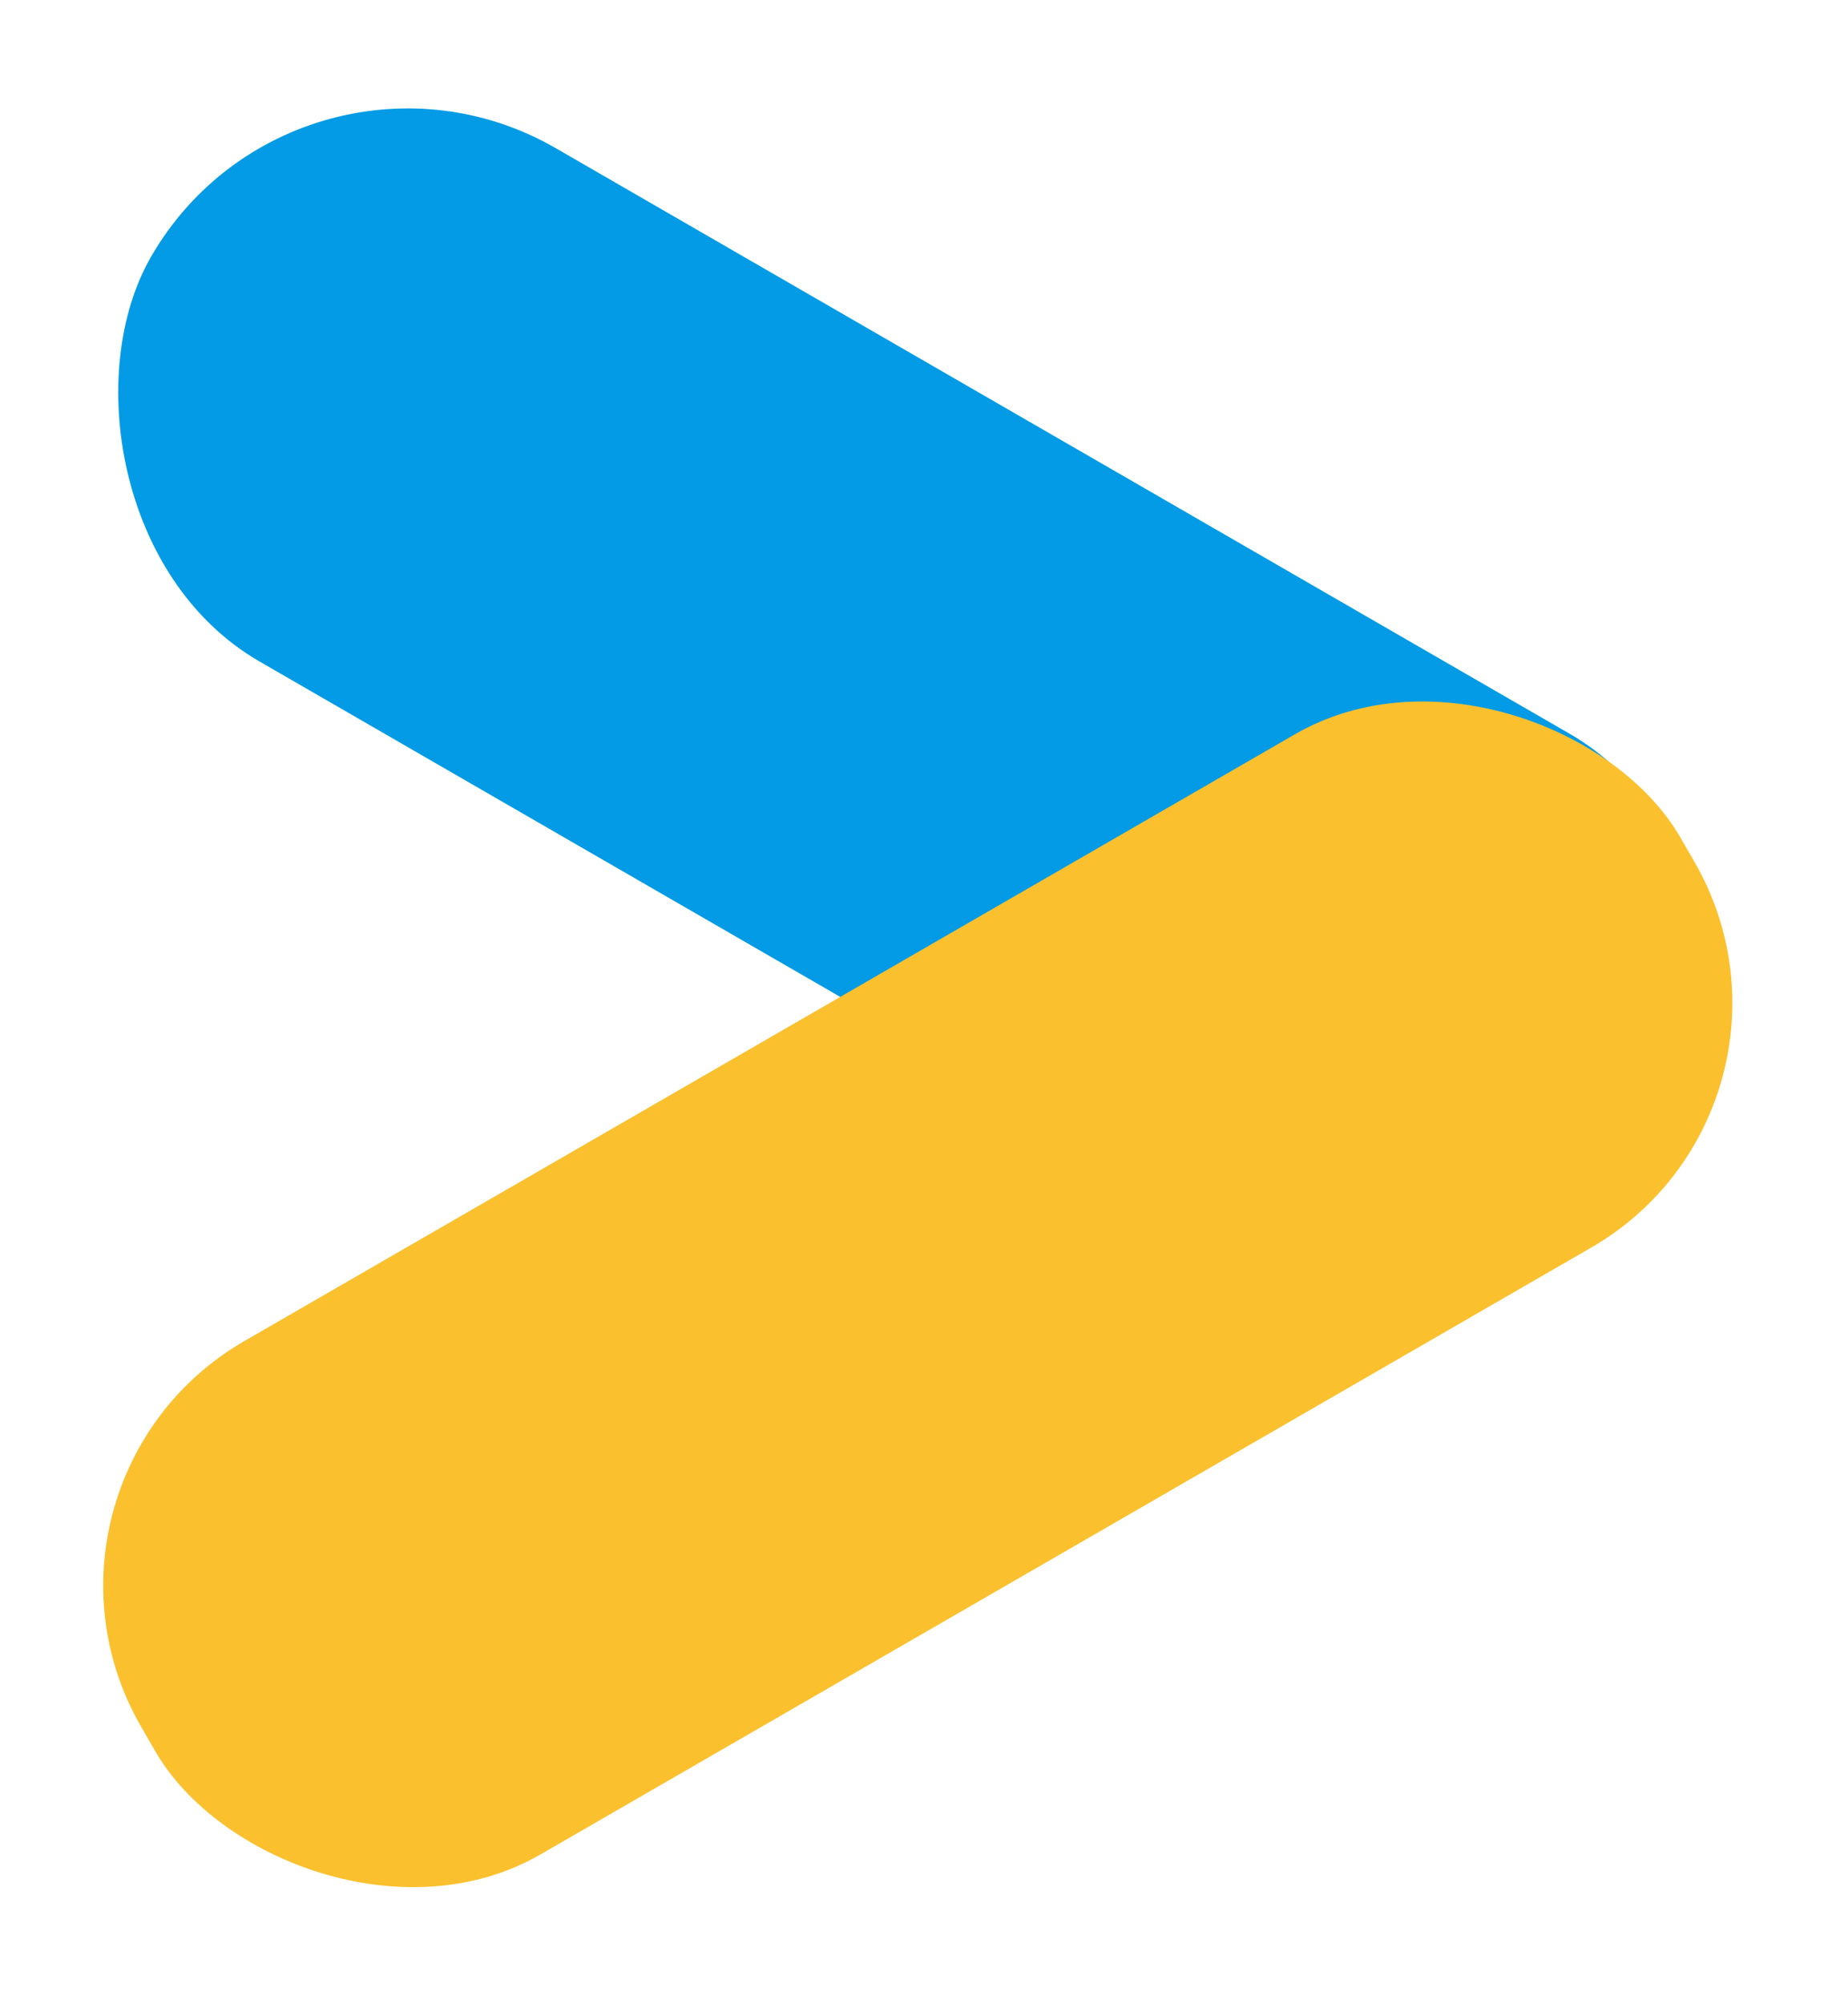
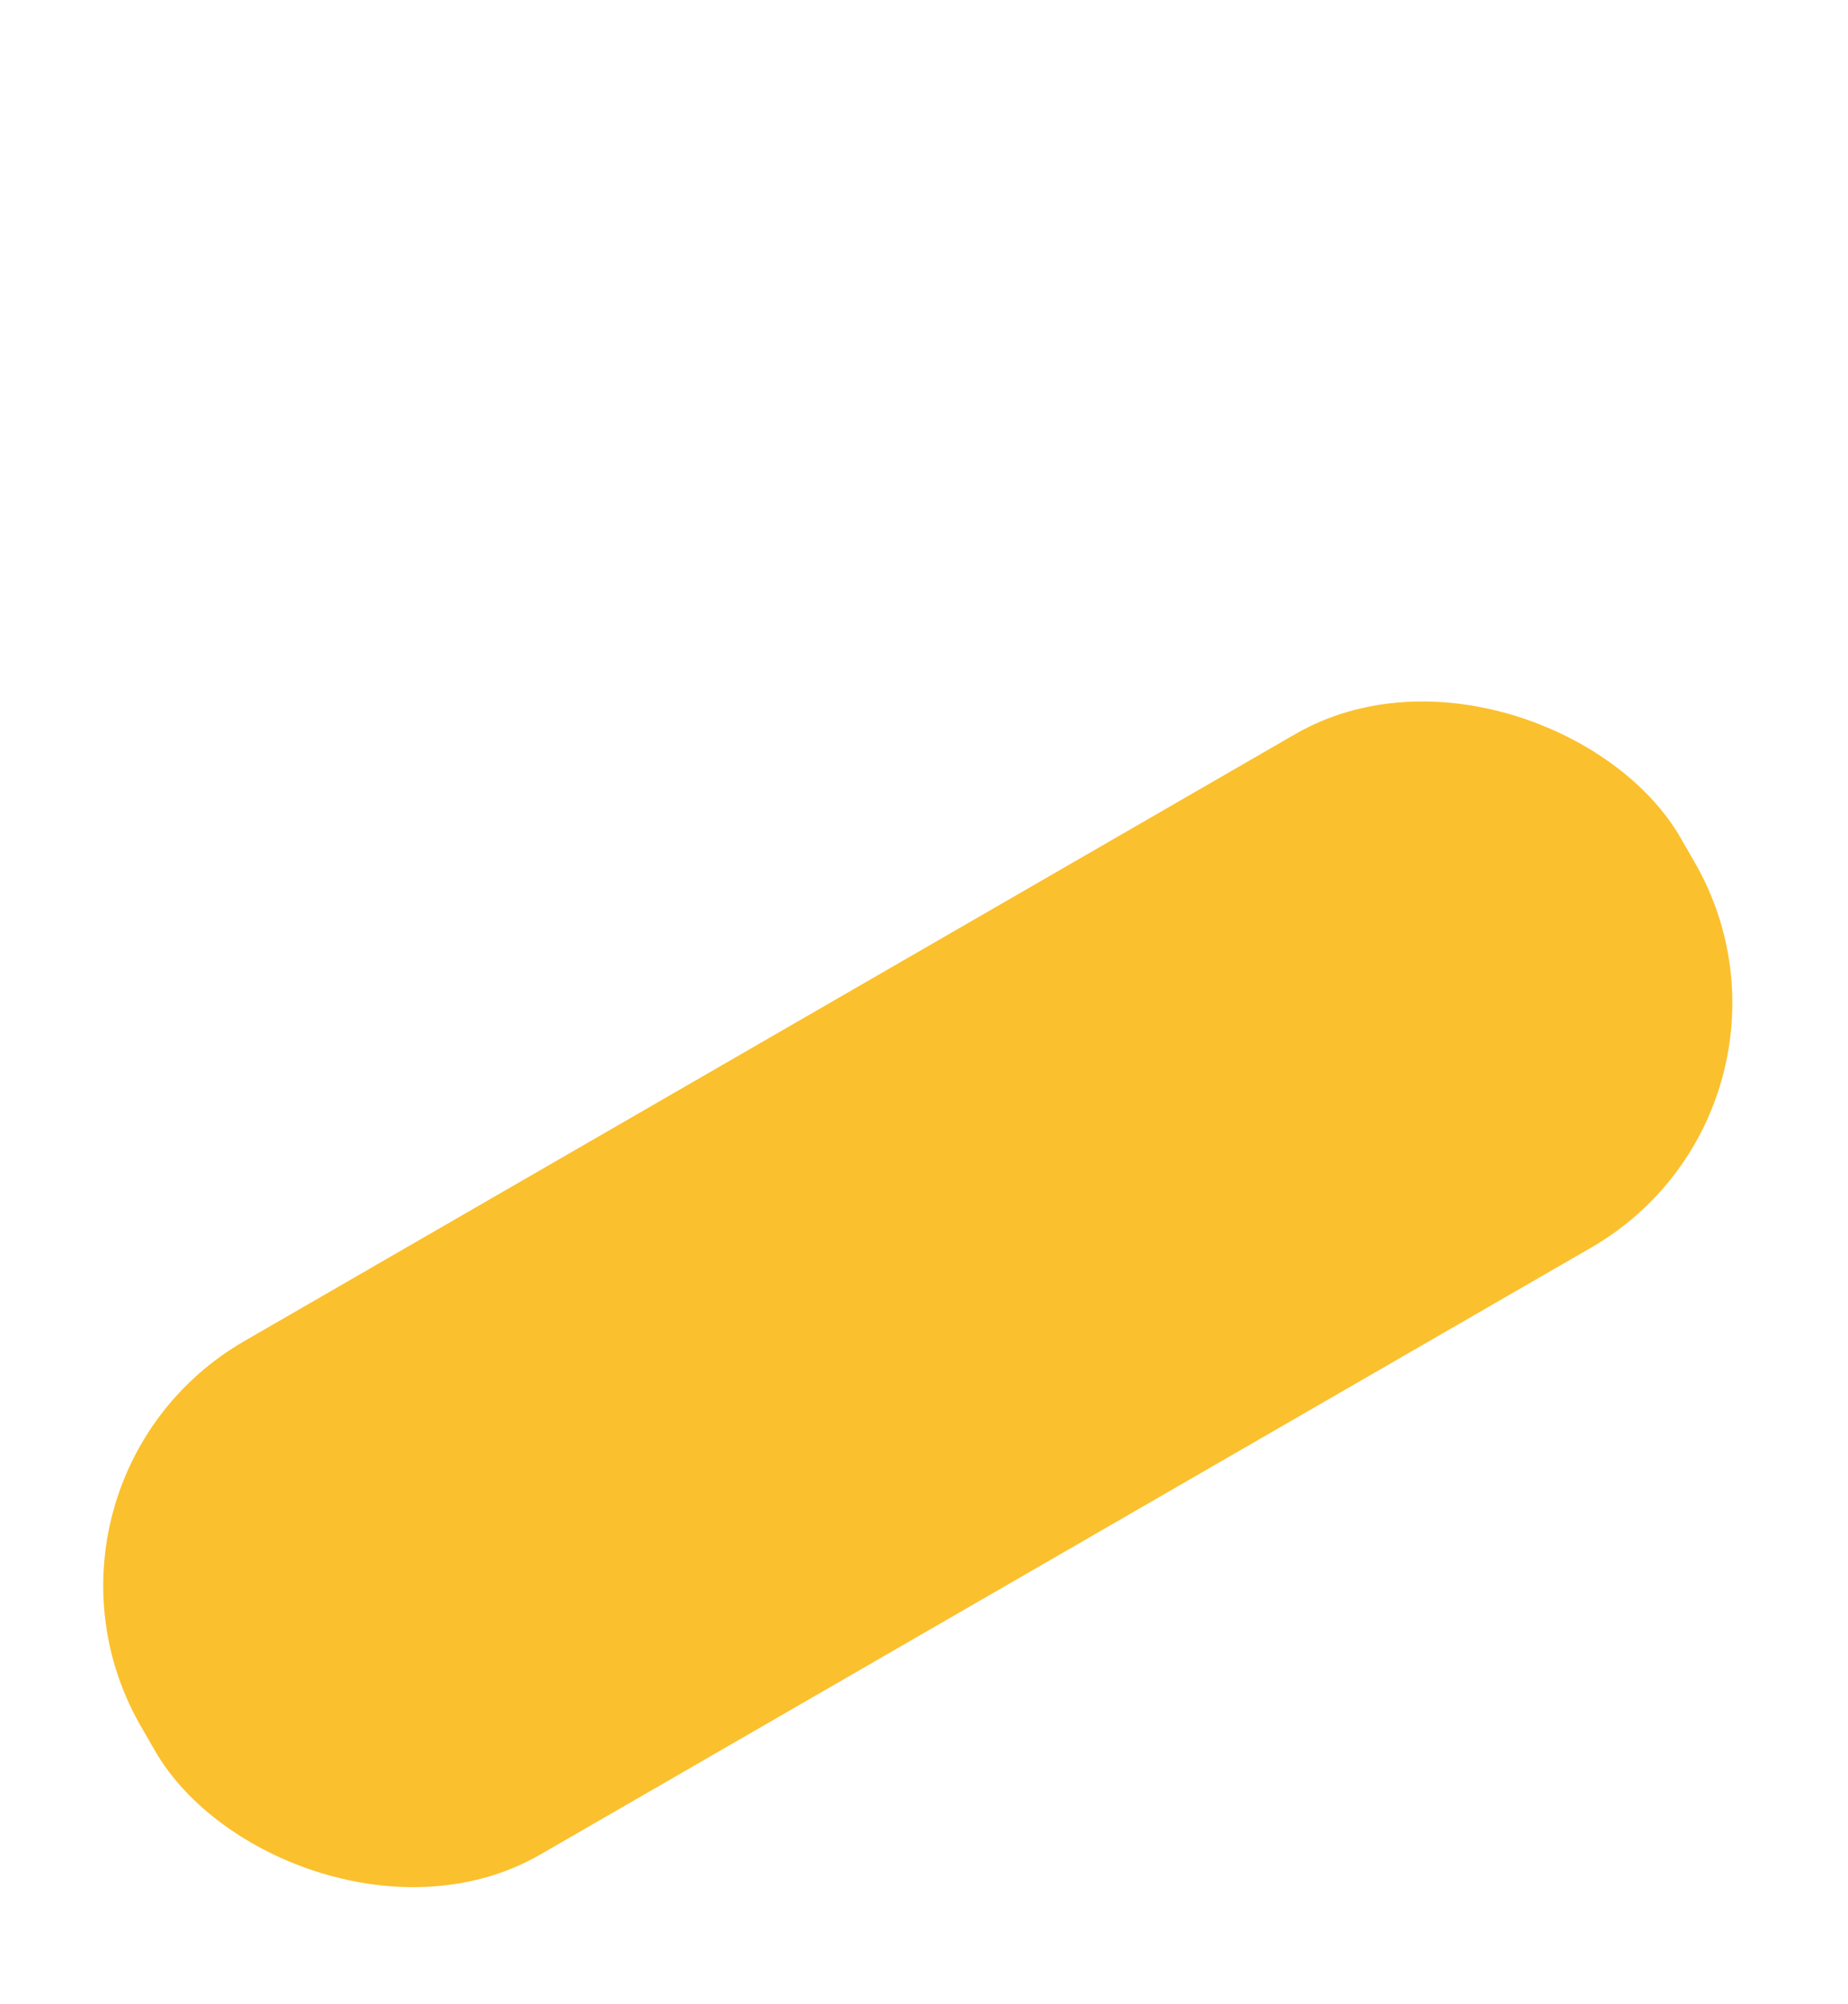
<svg xmlns="http://www.w3.org/2000/svg" width="131" height="142" viewBox="0 0 131 142" fill="none">
-   <rect x="21.21" width="125" height="42" rx="21" transform="rotate(30 21.21 0)" fill="#039BE5" />
  <rect y="105.029" width="126" height="42" rx="20" transform="rotate(-30 0 105.029)" fill="#FBC02D" />
</svg>